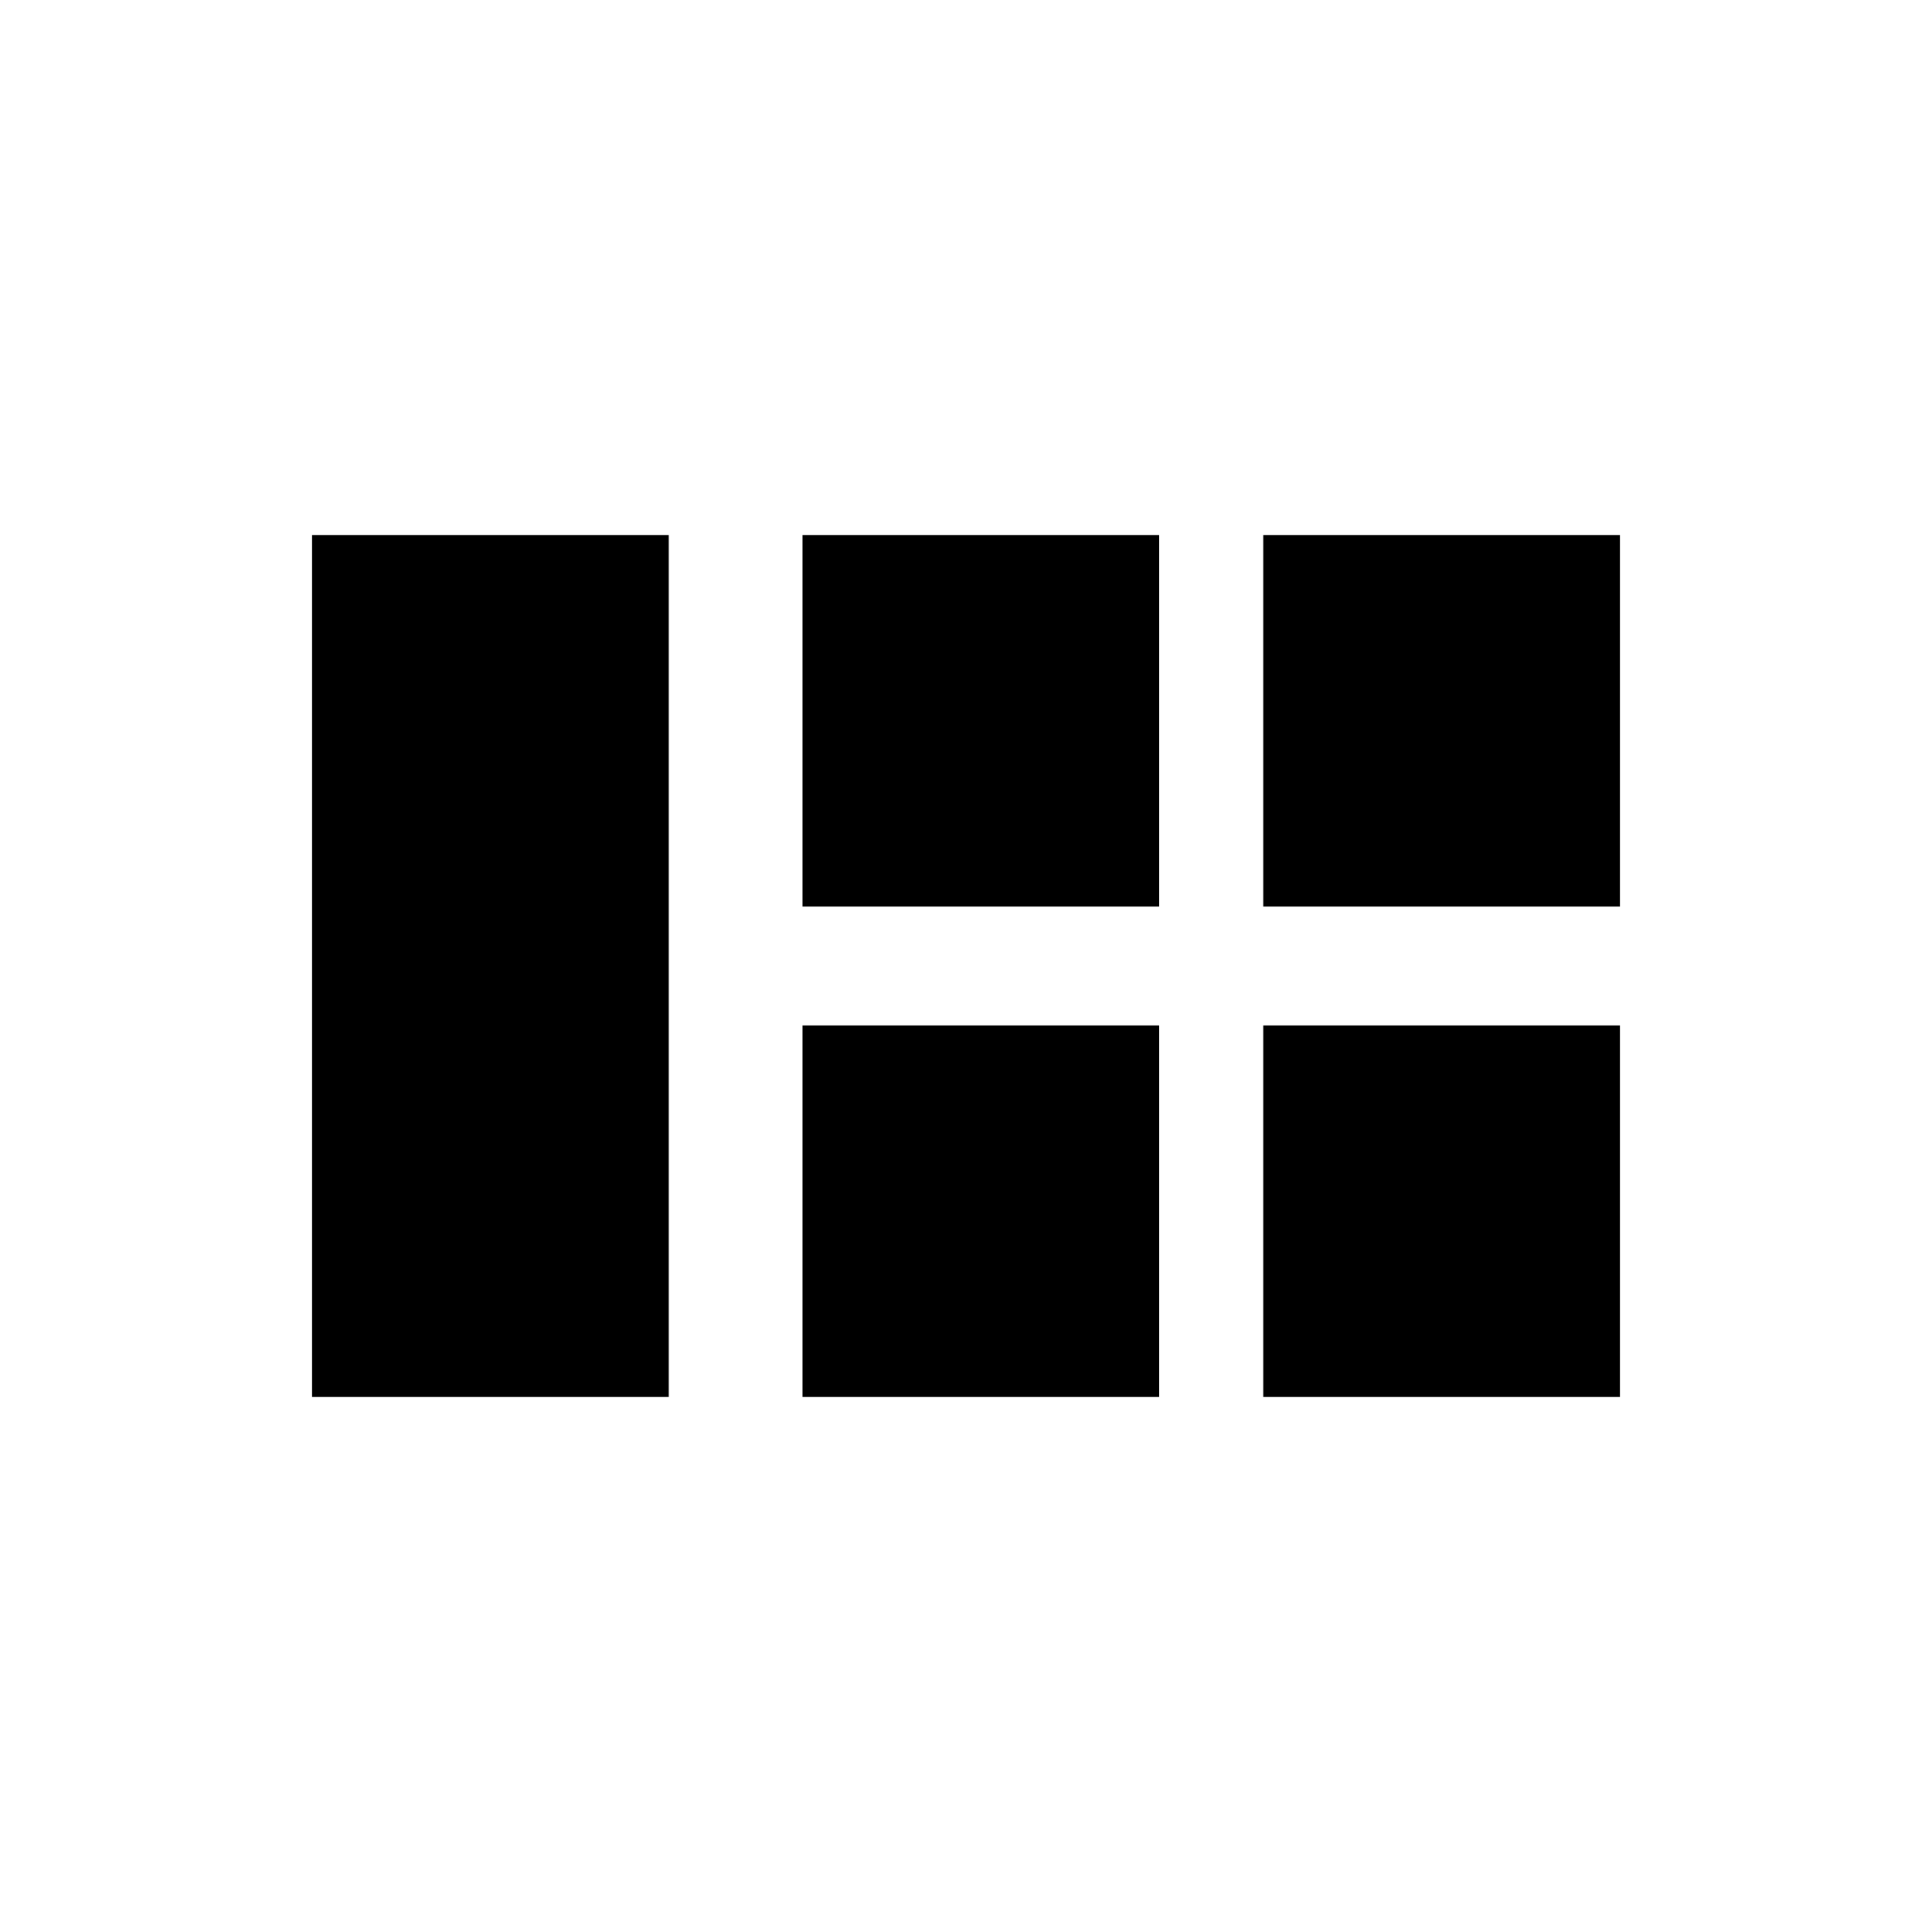
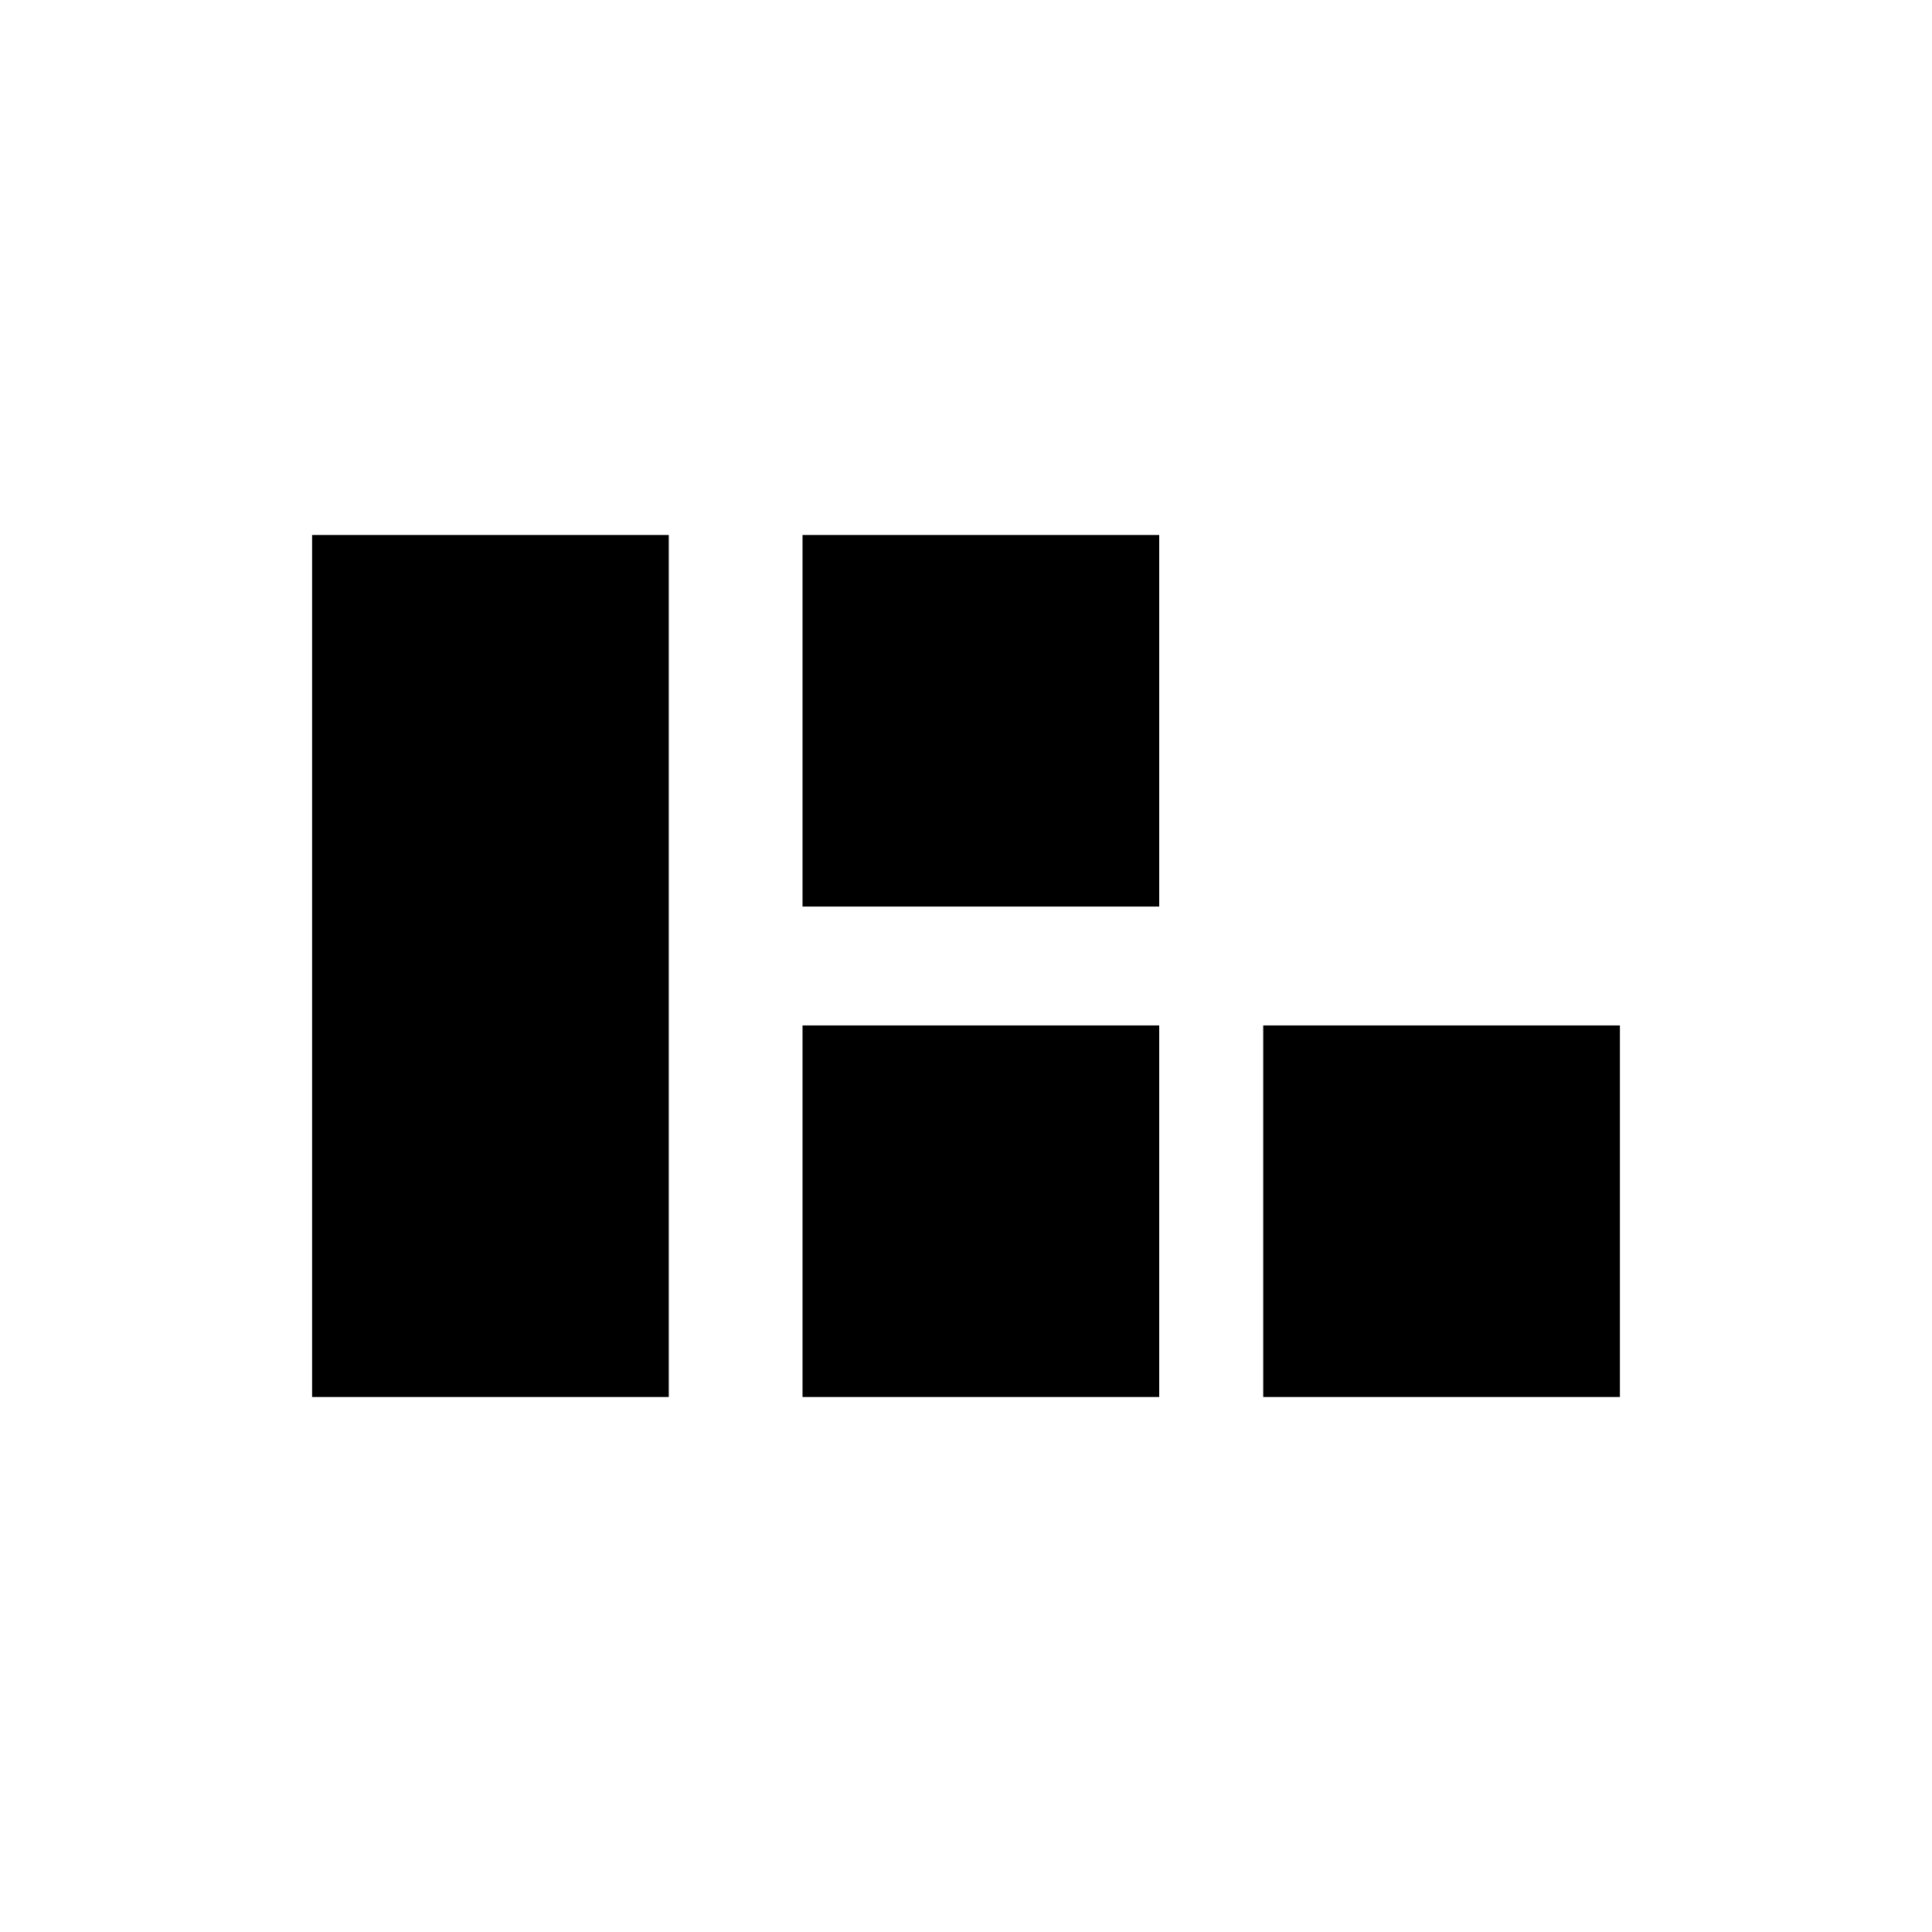
<svg xmlns="http://www.w3.org/2000/svg" version="1.0" width="260pt" height="260pt" viewBox="0 0 260 260" preserveAspectRatio="xMidYMid meet">
  <g transform="translate(0,260) scale(0.1,-0.1)" fill="#000000" stroke="none">
    <path d="M420 1300 l0 -580 240 0 240 0 0 580 0 580 -240 0 -240 0 0 -580z" />
    <path d="M1080 1630 l0 -250 240 0 240 0 0 250 0 250 -240 0 -240 0 0 -250z" />
-     <path d="M1700 1630 l0 -250 240 0 240 0 0 250 0 250 -240 0 -240 0 0 -250z" />
-     <path d="M1080 970 l0 -250 240 0 240 0 0 250 0 250 -240 0 -240 0 0 -250z" />
+     <path d="M1080 970 l0 -250 240 0 240 0 0 250 0 250 -240 0 -240 0 0 -250" />
    <path d="M1700 970 l0 -250 240 0 240 0 0 250 0 250 -240 0 -240 0 0 -250z" />
  </g>
</svg>